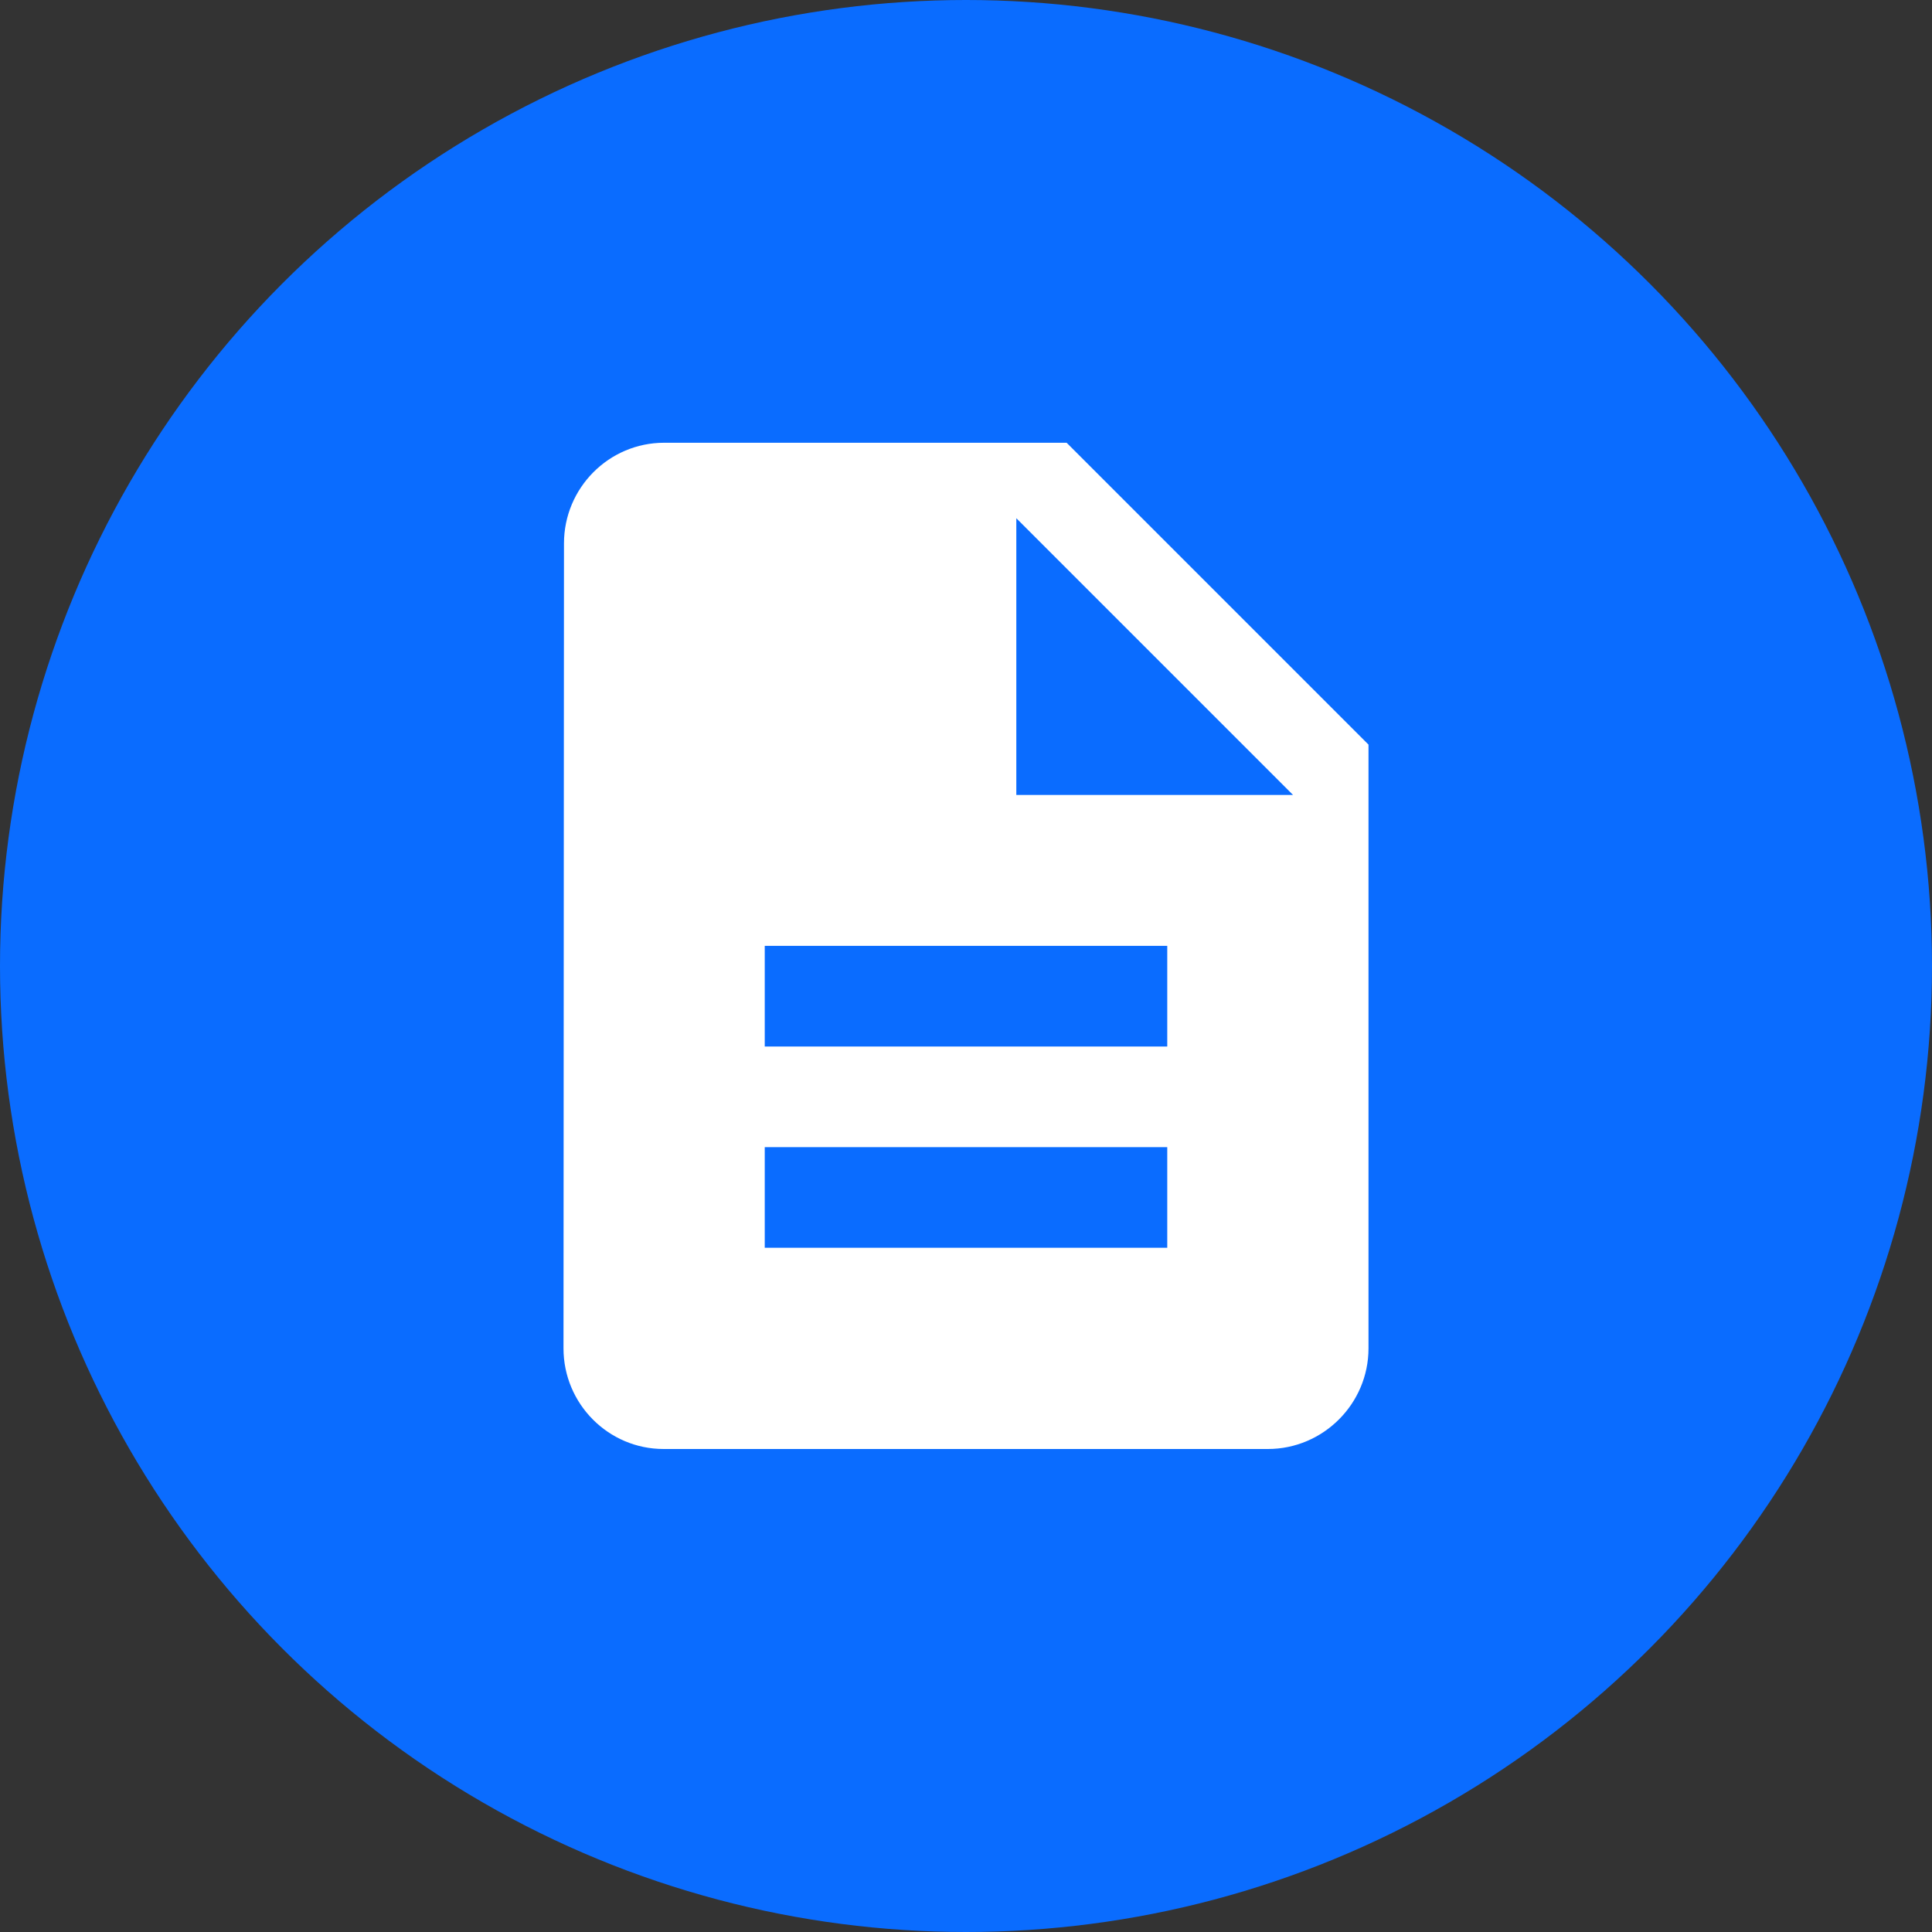
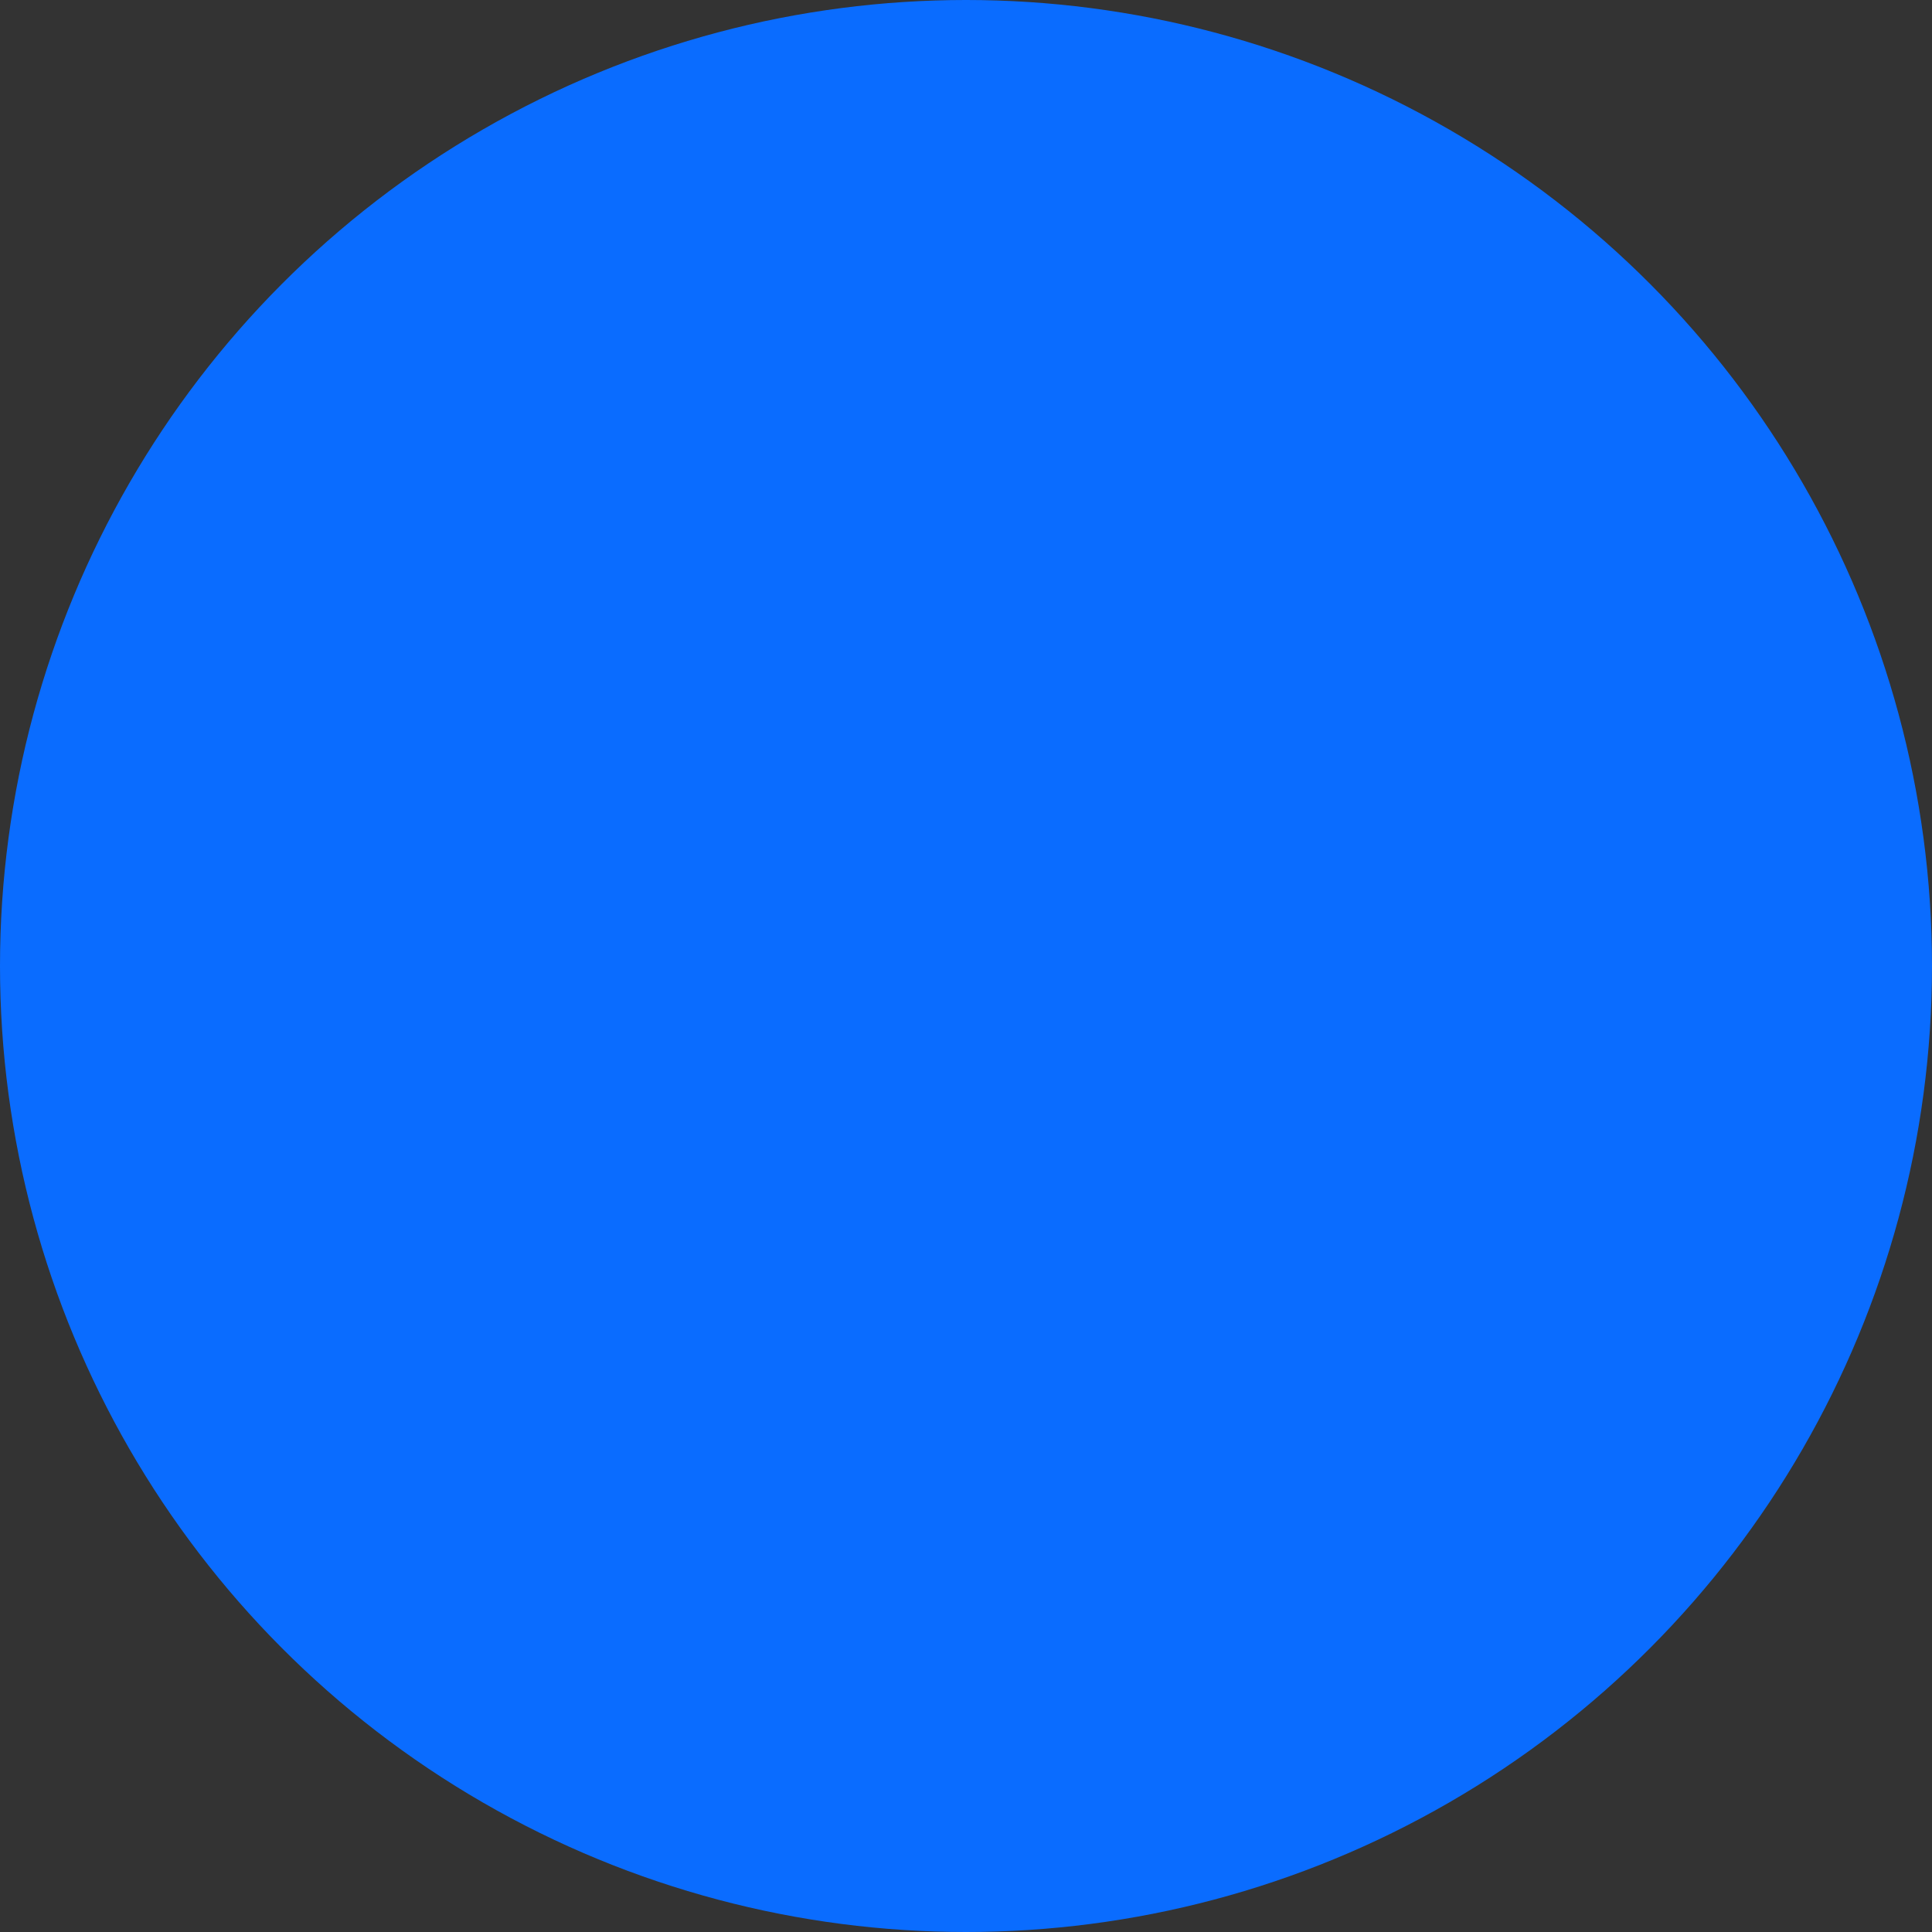
<svg xmlns="http://www.w3.org/2000/svg" width="48" height="48" viewBox="0 0 48 48" fill="none">
  <rect x="0" y="0" width="48" height="48" fill="#333333" stroke="none" />
  <circle cx="24" cy="24" r="24" fill="#0A6CFF" />
-   <path d="M26.5 11H16.5C15.125 11 14.012 12.125 14.012 13.5L14 33.5C14 34.875 15.113 36 16.488 36H31.5C32.875 36 34 34.875 34 33.5V18.5L26.5 11ZM29 31H19V28.5H29V31ZM29 26H19V23.5H29V26ZM25.25 19.75V12.875L32.125 19.75H25.25Z" fill="white" />
</svg>